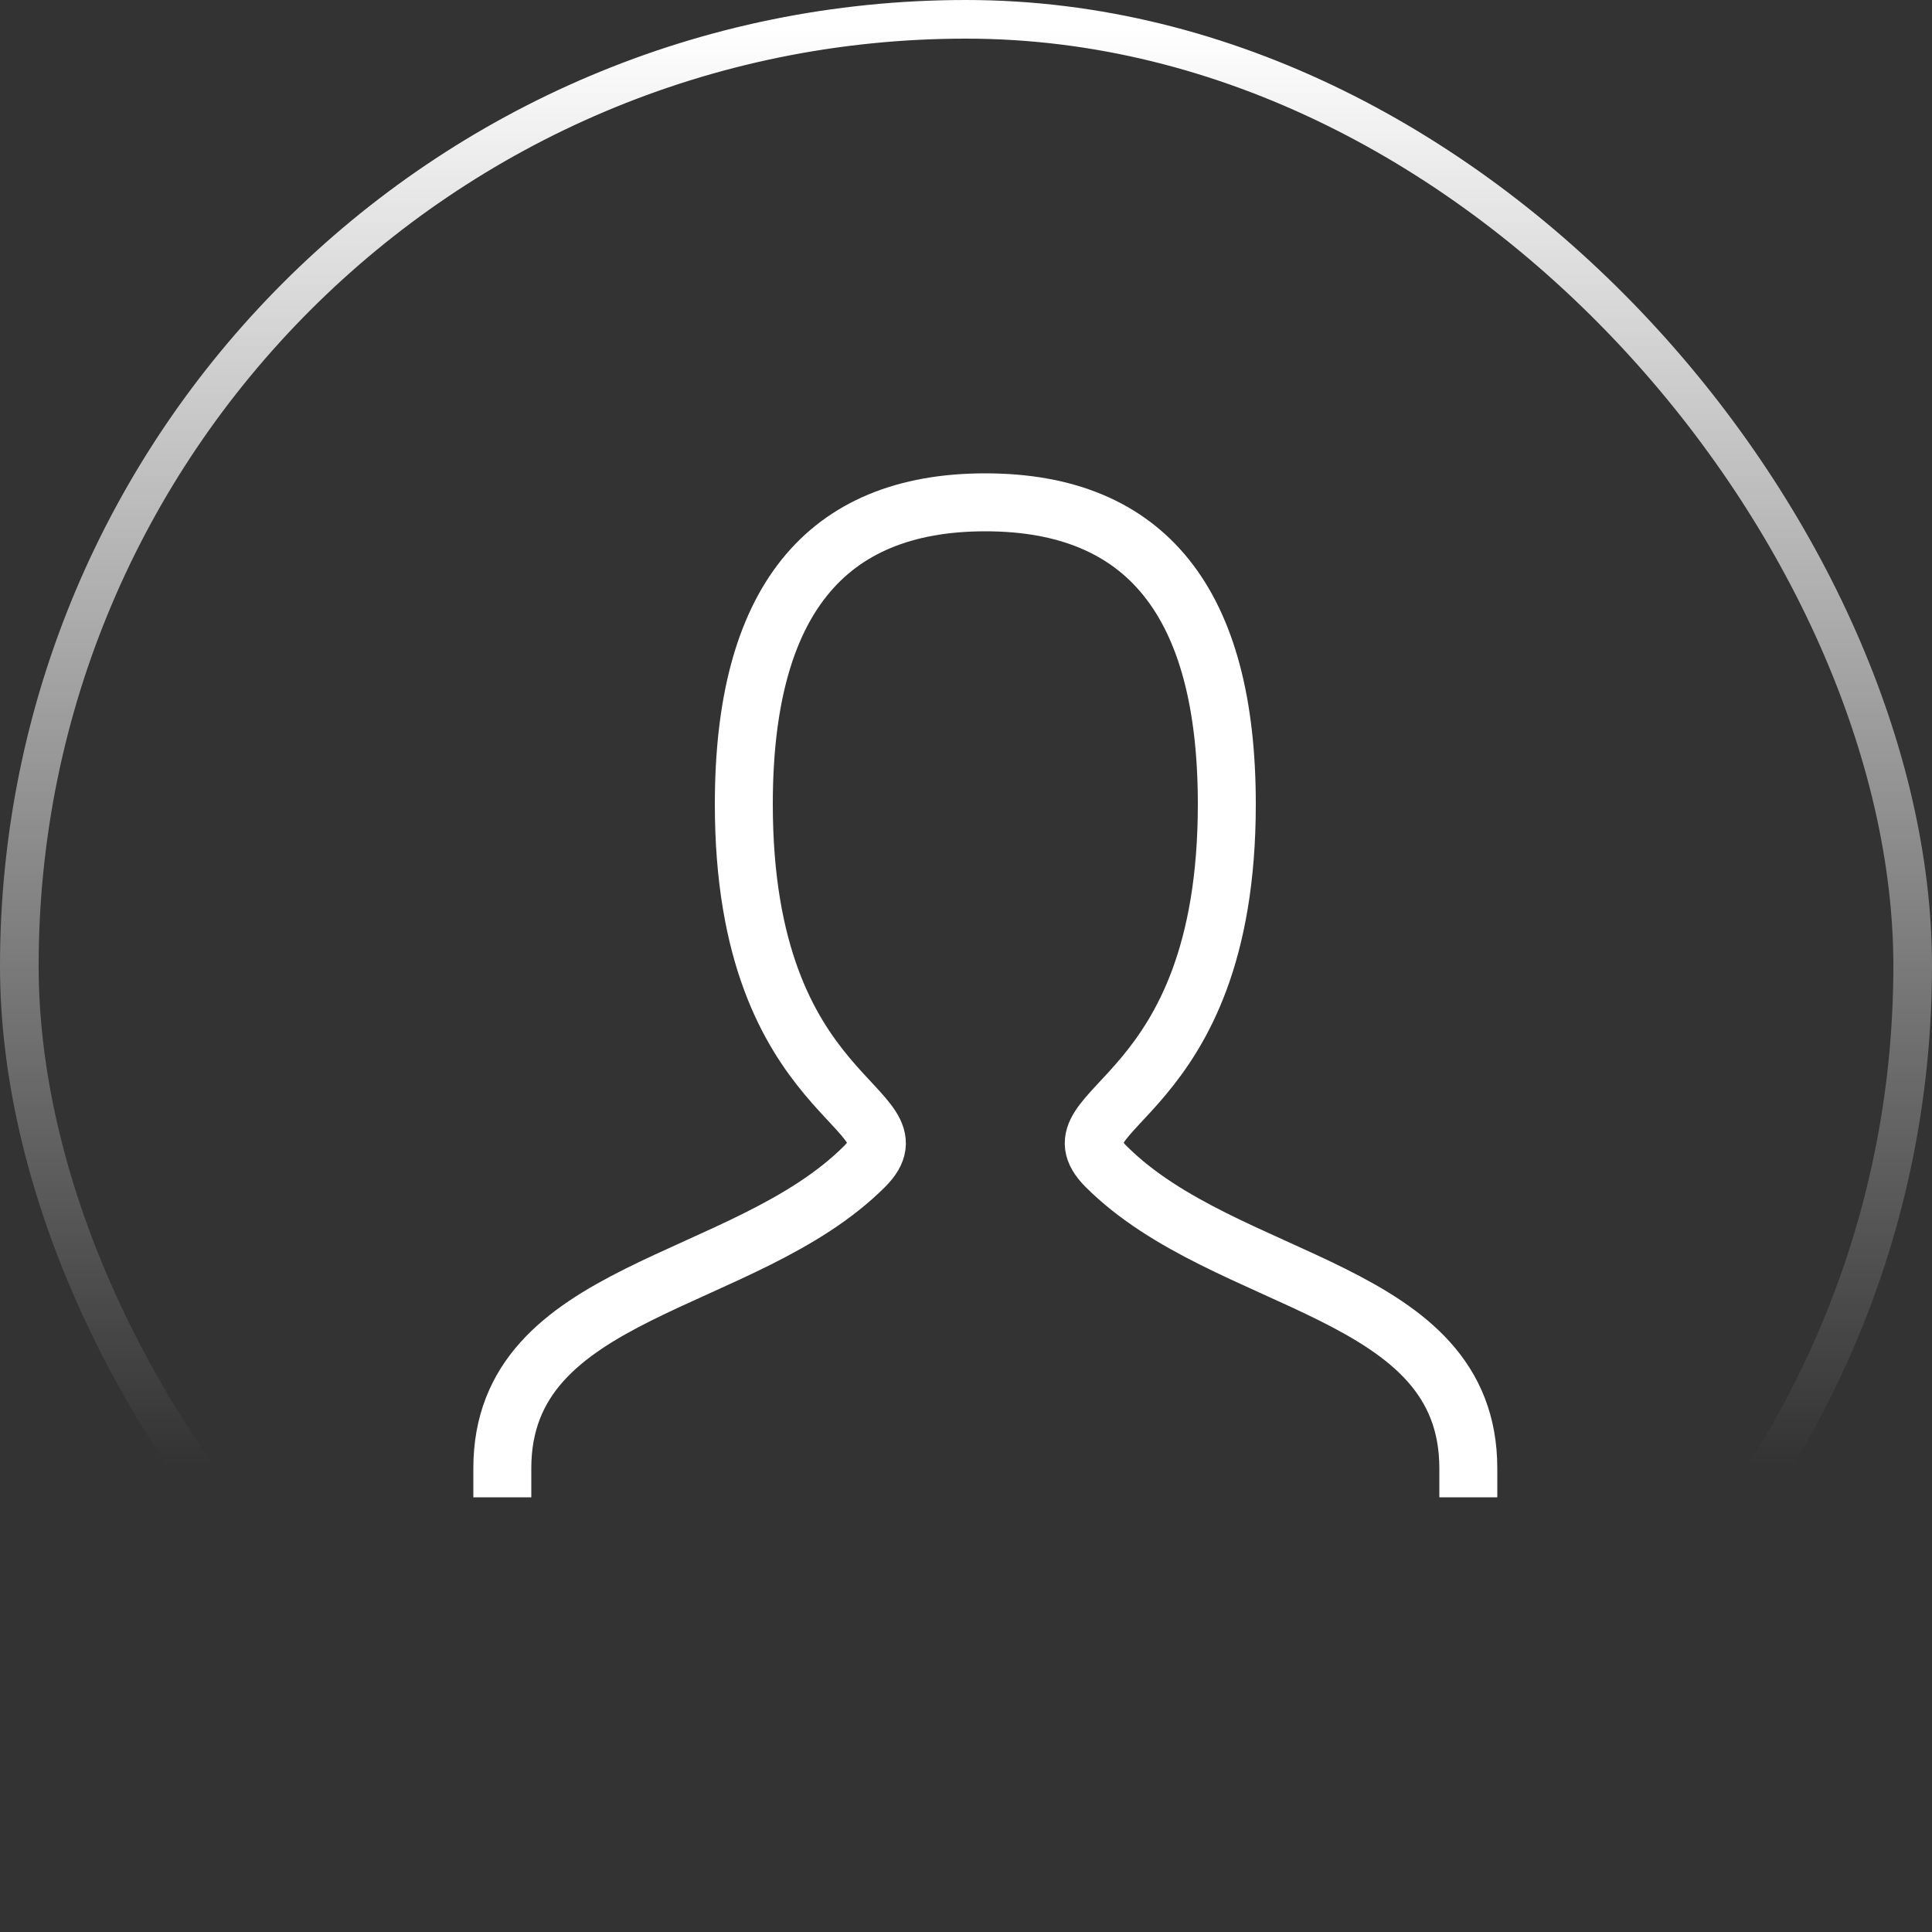
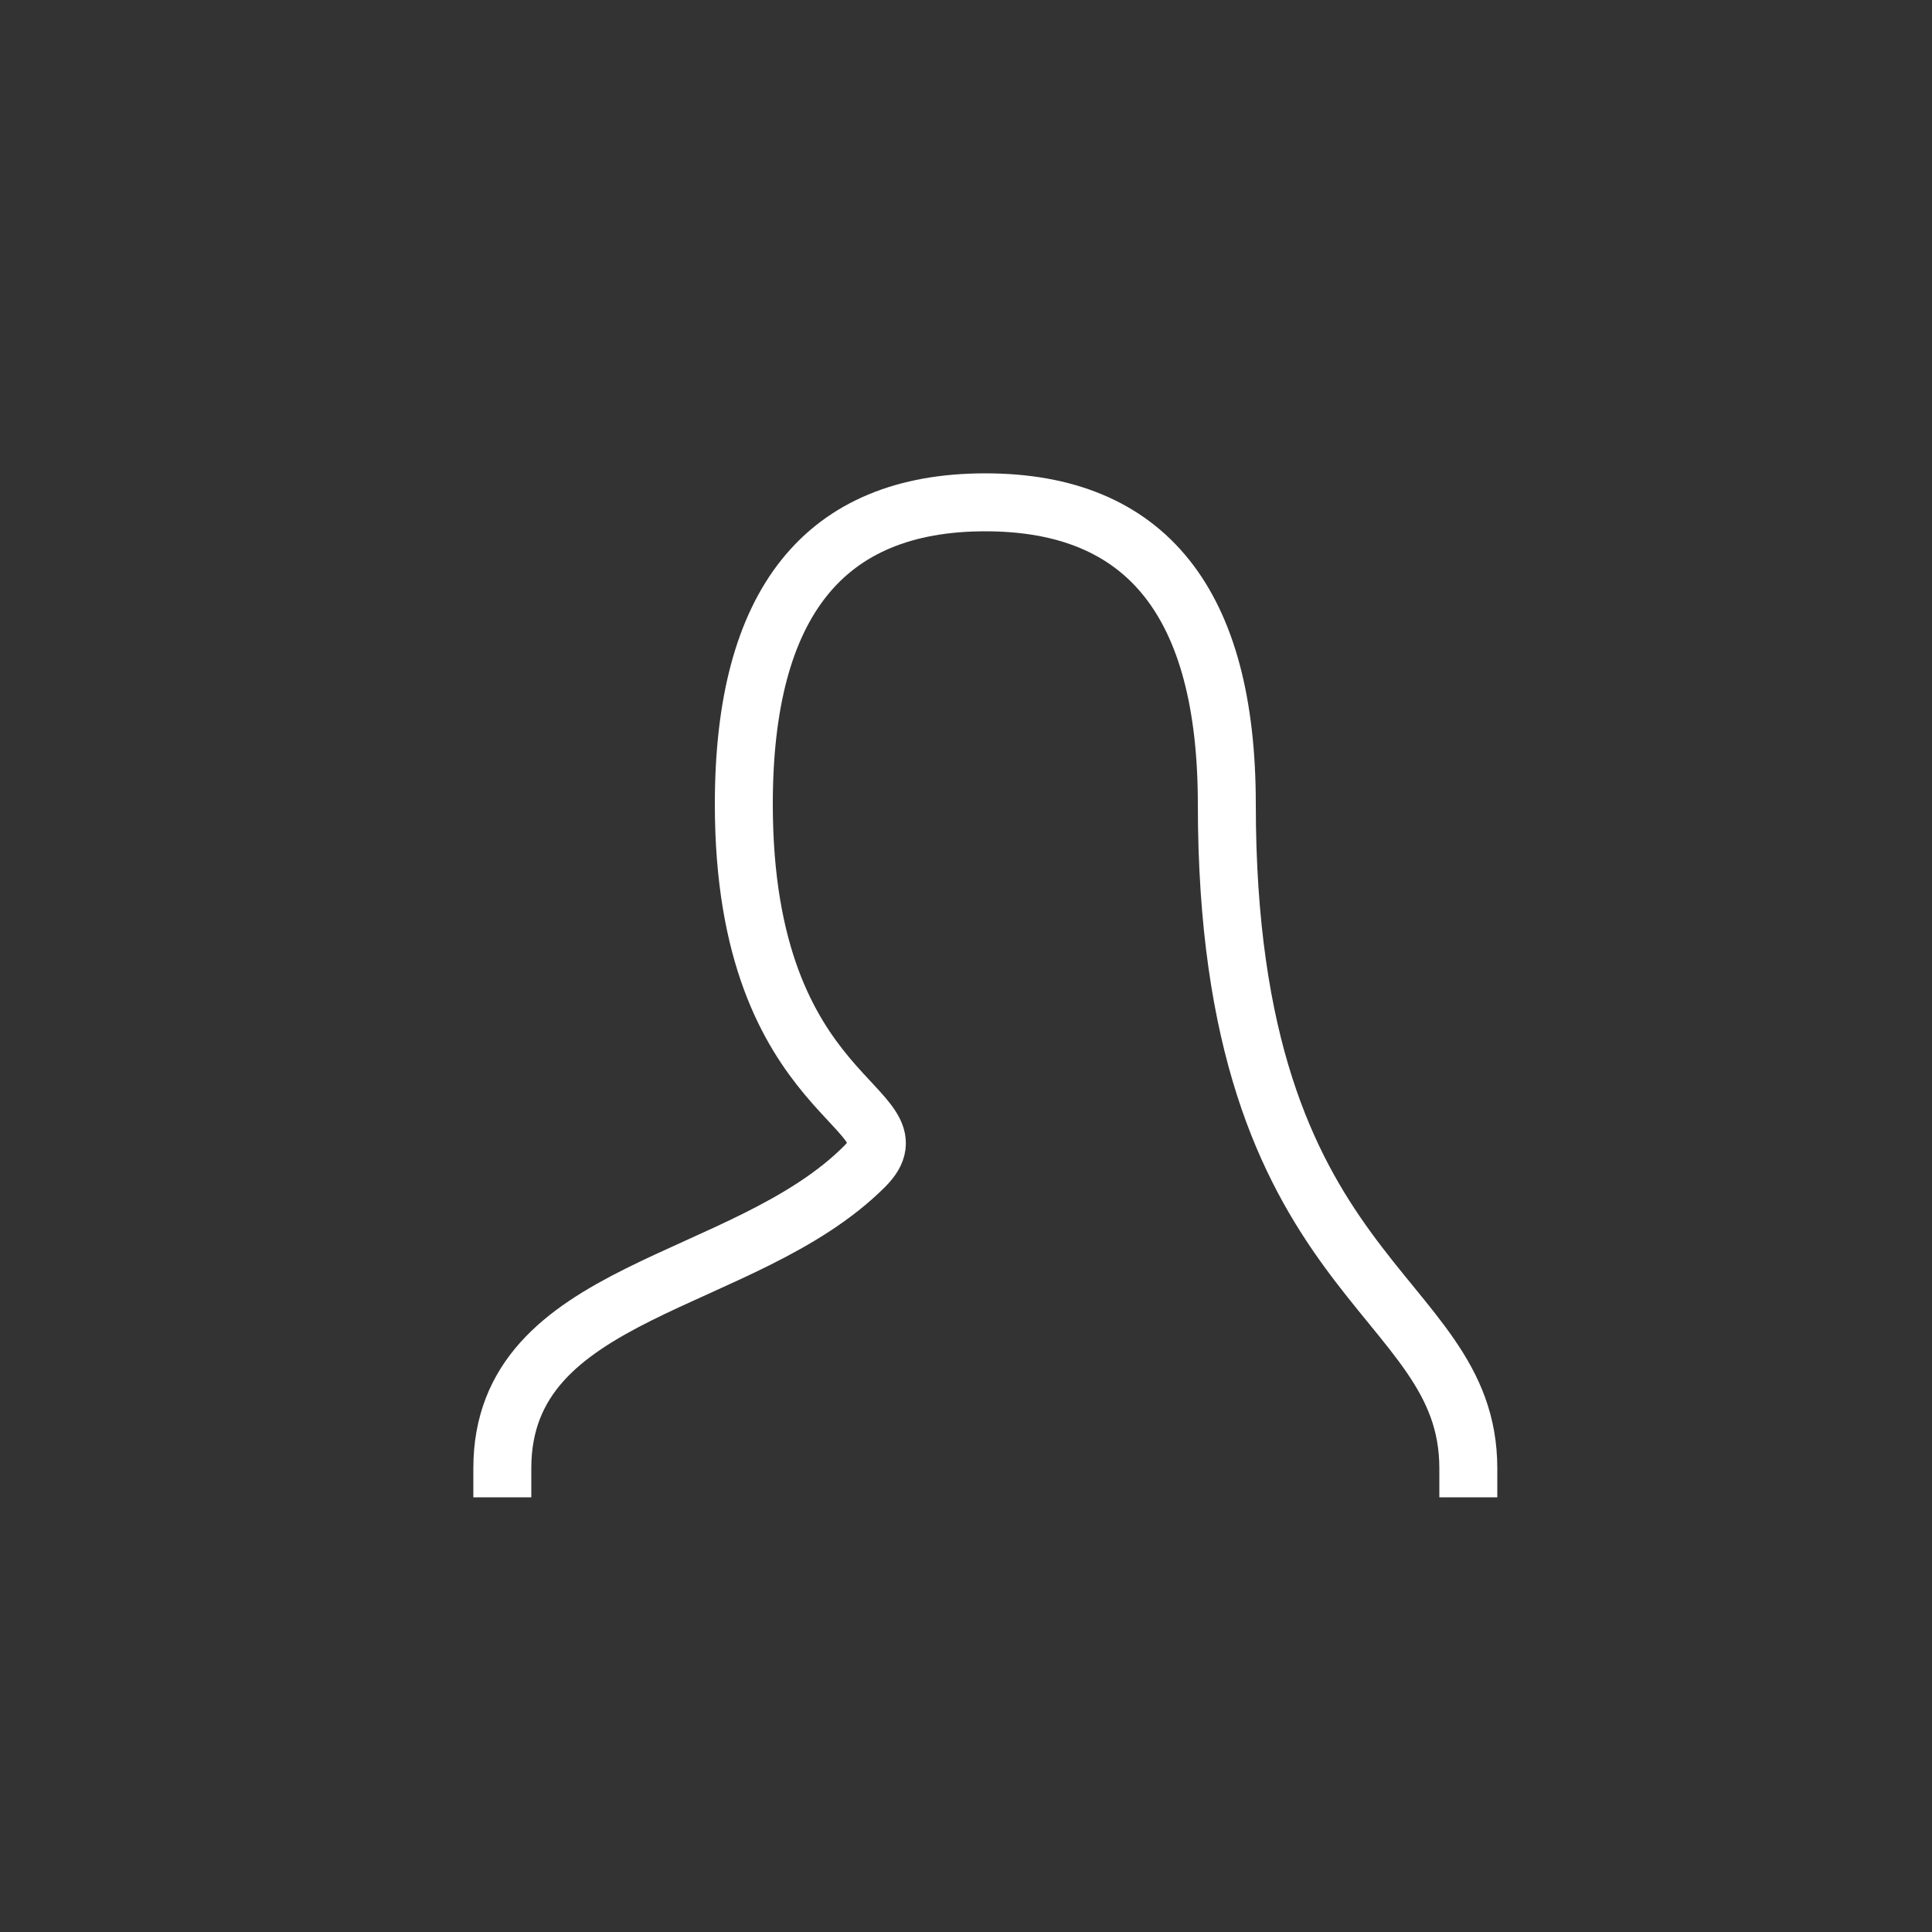
<svg xmlns="http://www.w3.org/2000/svg" width="50px" height="50px" viewBox="0 0 50 50" version="1.1">
  <rect x="0" y="0" width="50" height="50" fill="#333333" stroke="none" />
  <title>Contact_icon</title>
  <defs>
    <linearGradient x1="50%" y1="0%" x2="50%" y2="76.628%" id="linearGradient-1">
      <stop stop-color="#FFFFFF" offset="0%" />
      <stop stop-color="#FFFFFF" stop-opacity="0" offset="100%" />
    </linearGradient>
  </defs>
  <g id="Page-1" stroke="none" stroke-width="1" fill="none" fill-rule="evenodd">
    <g id="Design_Garage_AG" transform="translate(-50, -4035)">
      <g id="Group-11" transform="translate(0, 3975)">
        <g id="Contact_icon" transform="translate(50, 60)">
-           <rect id="Rectangle" stroke="url(#linearGradient-1)" x="0.5" y="0.5" width="49" height="49" rx="24.5" />
-           <path d="M13,38 C13,33.312 19.25,33.312 22.375,30.188 C23.938,28.625 19.25,28.625 19.25,20.812 C19.25,15.605 21.333,13 25.5,13 C29.667,13 31.75,15.605 31.75,20.812 C31.75,28.625 27.062,28.625 28.625,30.188 C31.75,33.312 38,33.312 38,38" id="Path" stroke="#FFFFFF" stroke-width="1.5" stroke-linecap="square" />
+           <path d="M13,38 C13,33.312 19.25,33.312 22.375,30.188 C23.938,28.625 19.25,28.625 19.25,20.812 C19.25,15.605 21.333,13 25.5,13 C29.667,13 31.75,15.605 31.75,20.812 C31.75,33.312 38,33.312 38,38" id="Path" stroke="#FFFFFF" stroke-width="1.5" stroke-linecap="square" />
        </g>
      </g>
    </g>
  </g>
</svg>